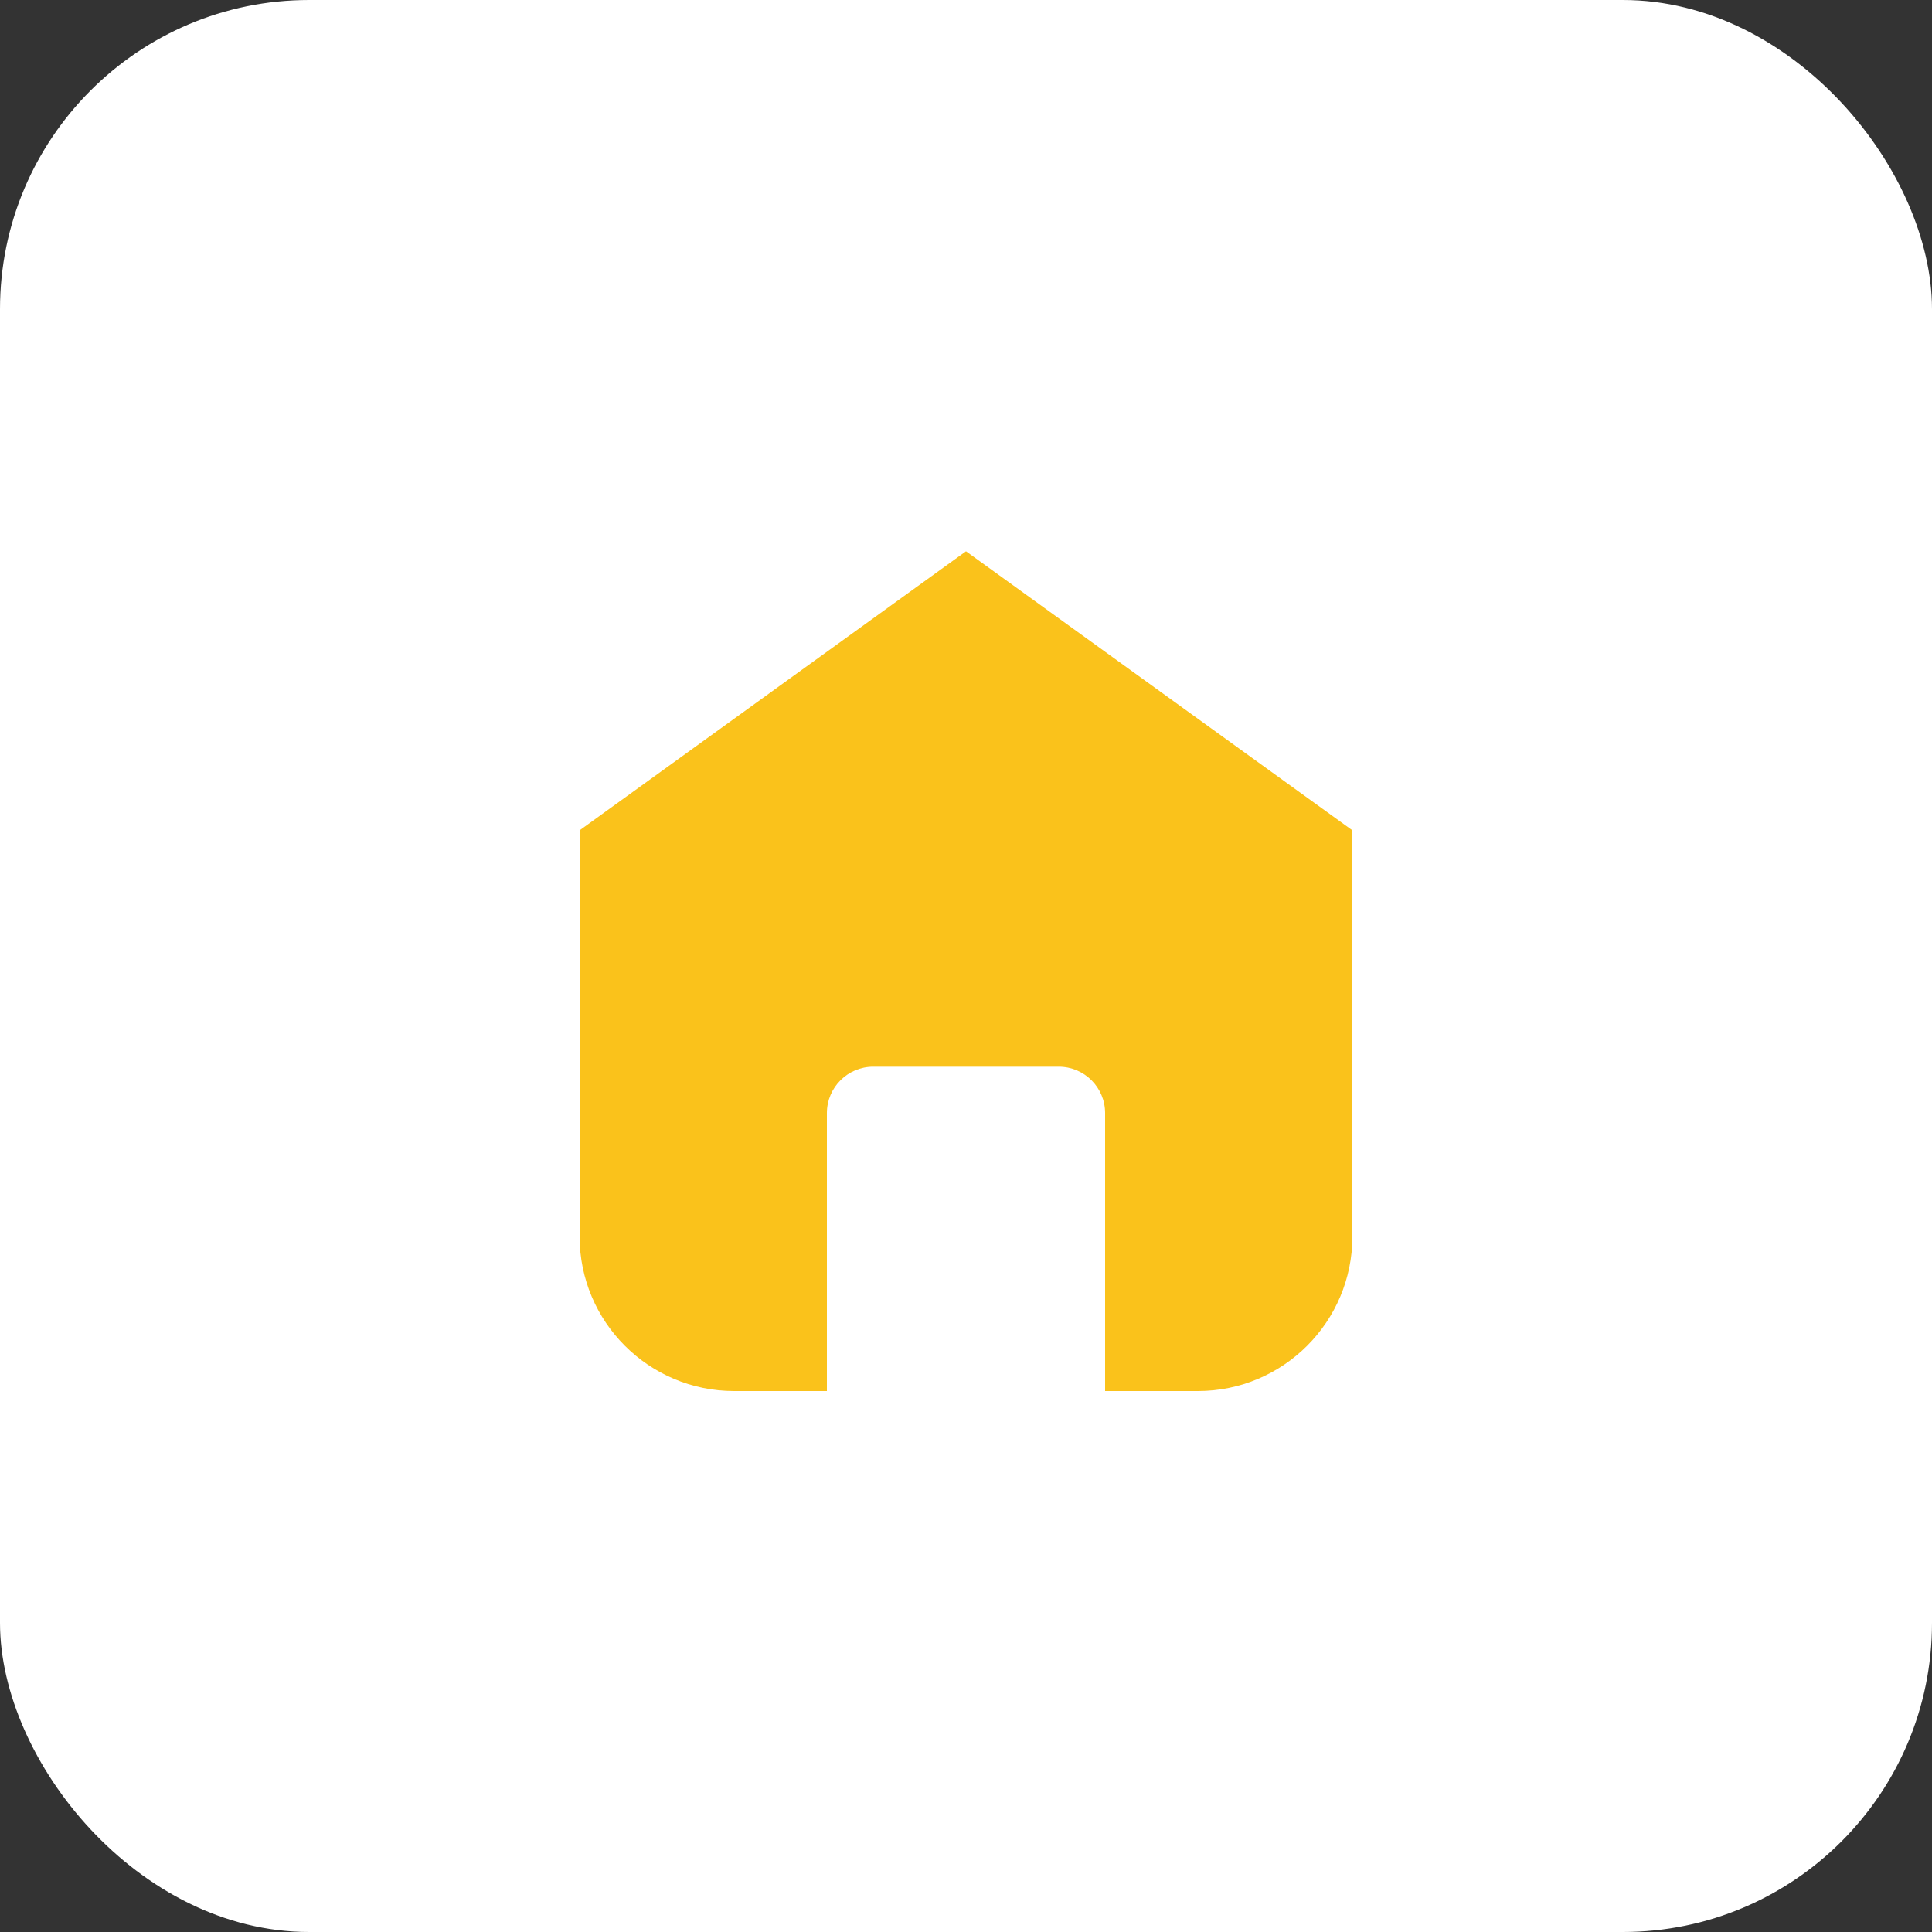
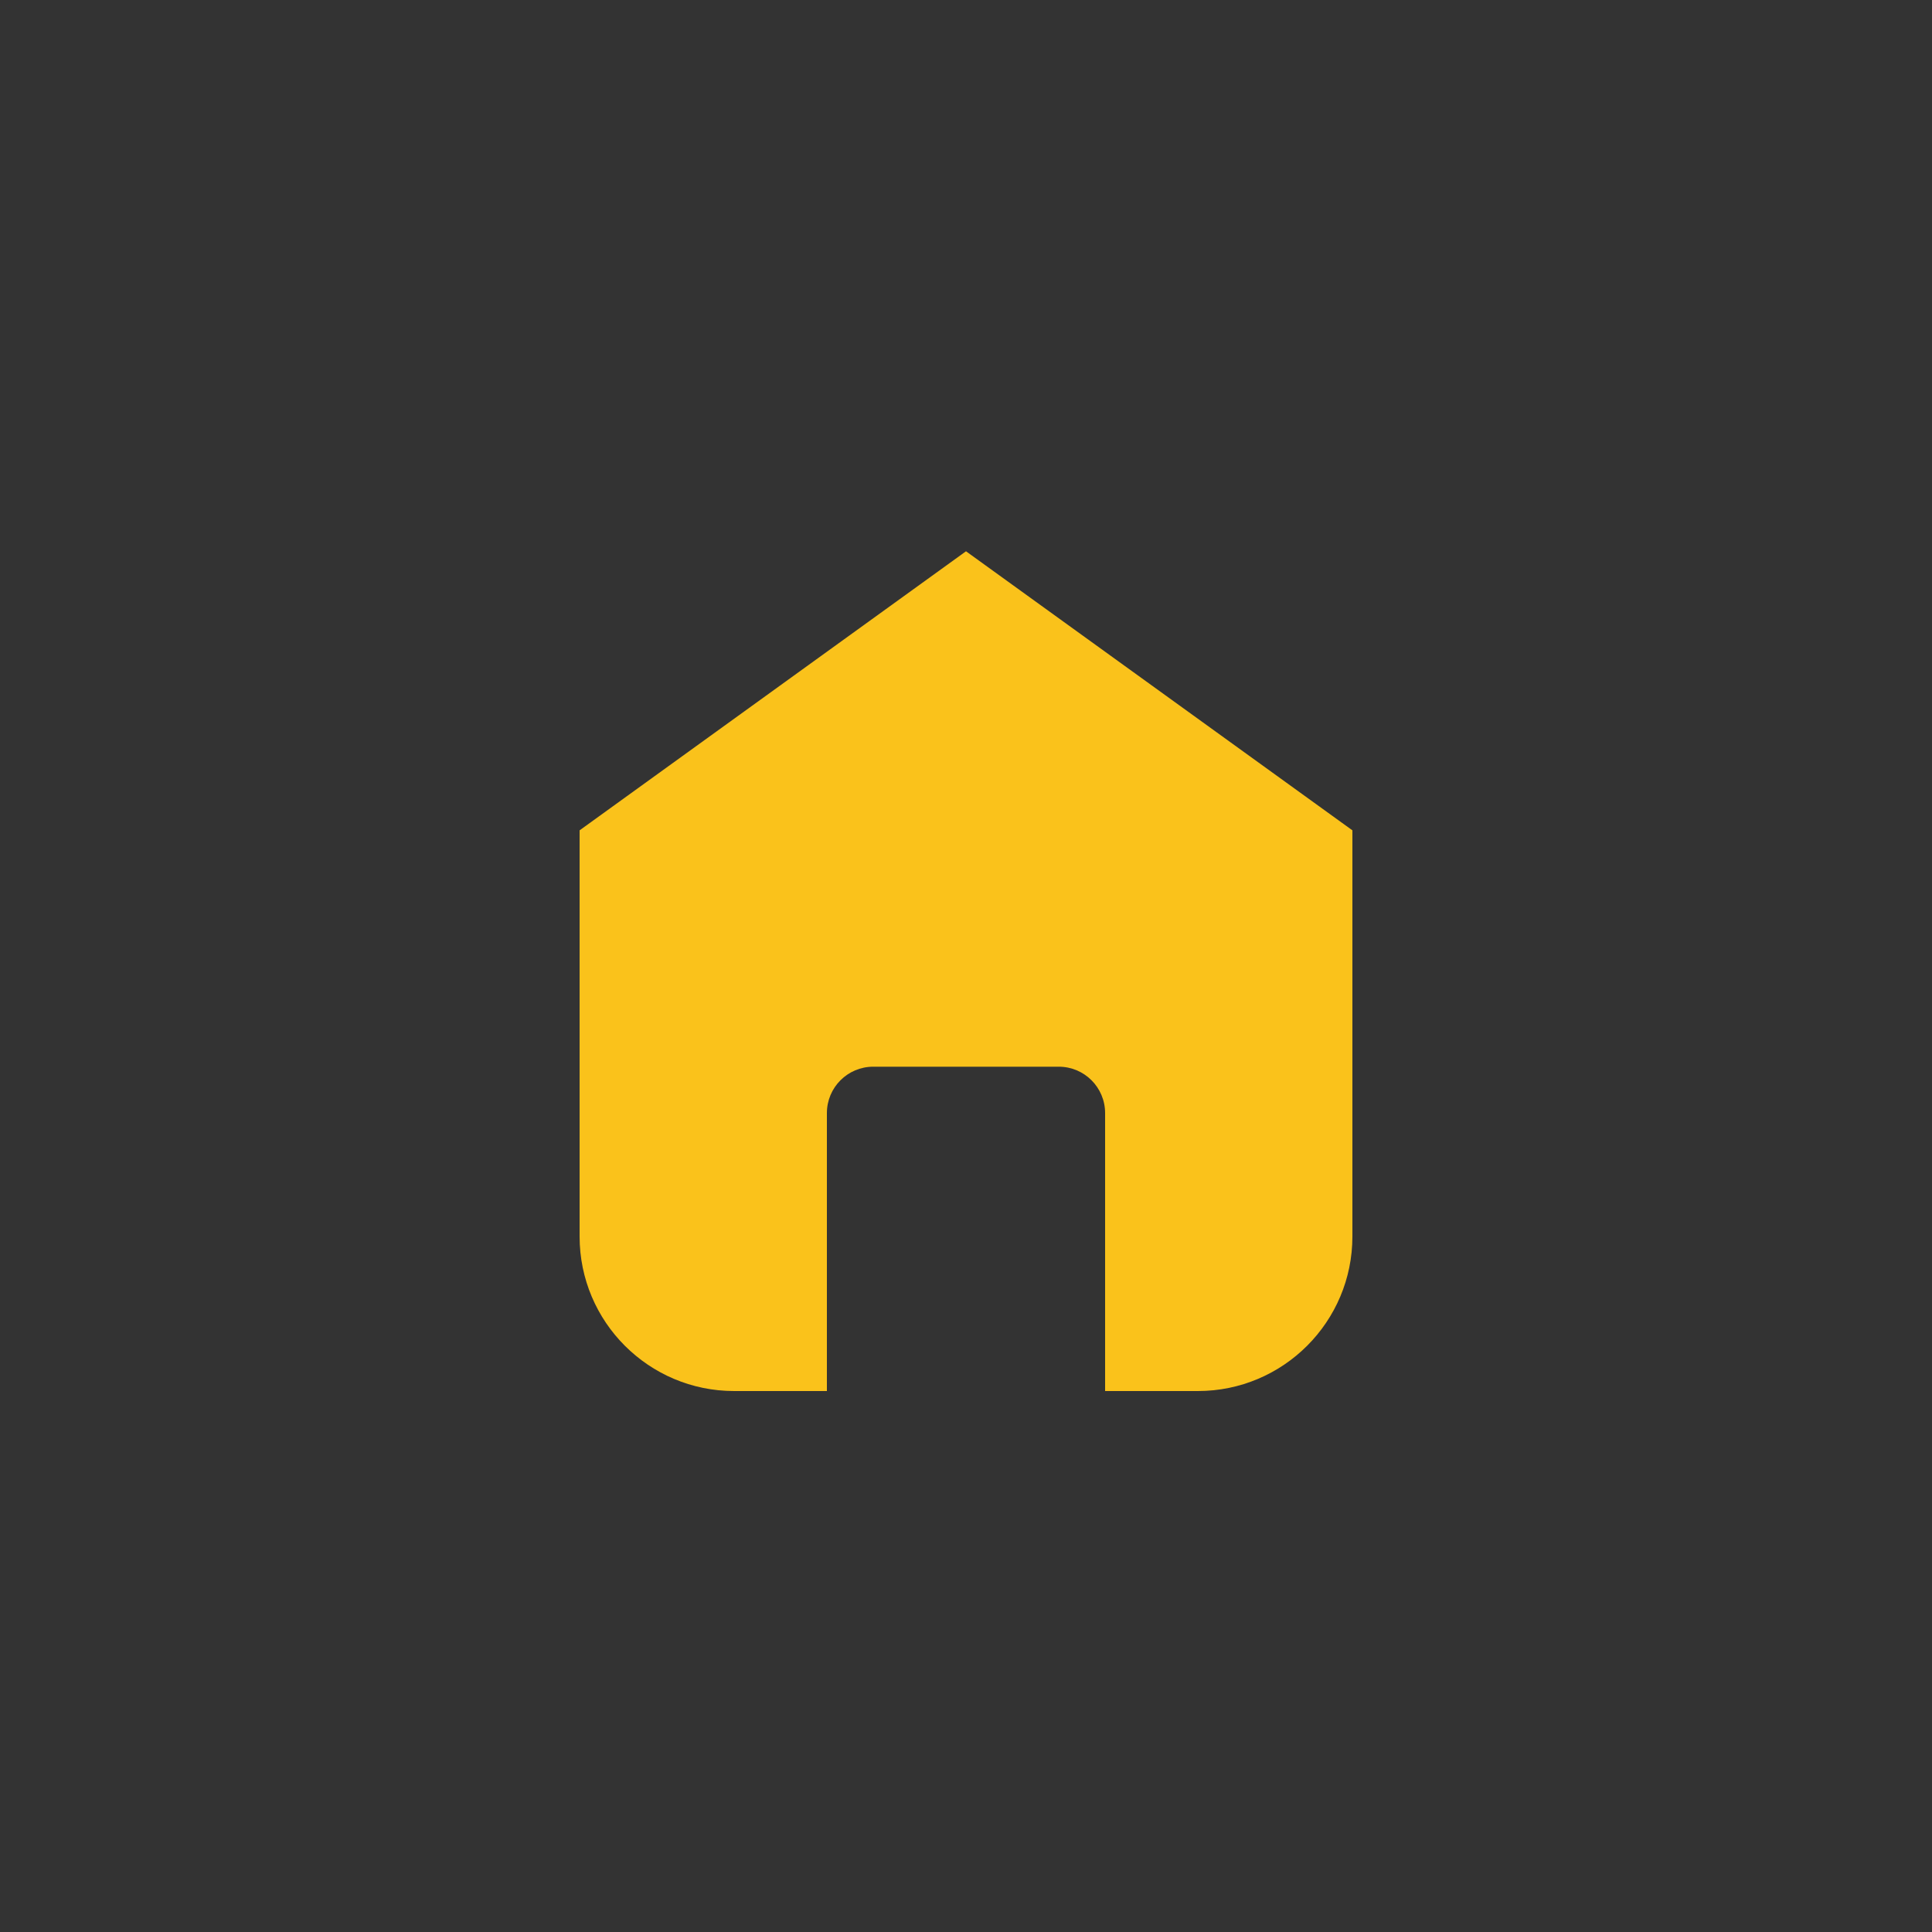
<svg xmlns="http://www.w3.org/2000/svg" width="50" height="50" viewBox="0 0 50 50" fill="none">
  <rect x="0" y="0" width="50" height="50" fill="#333333" stroke="none" />
-   <rect width="50" height="50" rx="8" fill="white" />
  <path d="M35 21.489L25 14.267L15 21.489V32C15 34.209 16.791 36 19 36H21.4V28.806C21.4 28.143 21.937 27.606 22.6 27.606H27.4C28.063 27.606 28.6 28.143 28.6 28.806V36H31C33.209 36 35 34.209 35 32V21.489Z" fill="#FAC21B" />
</svg>